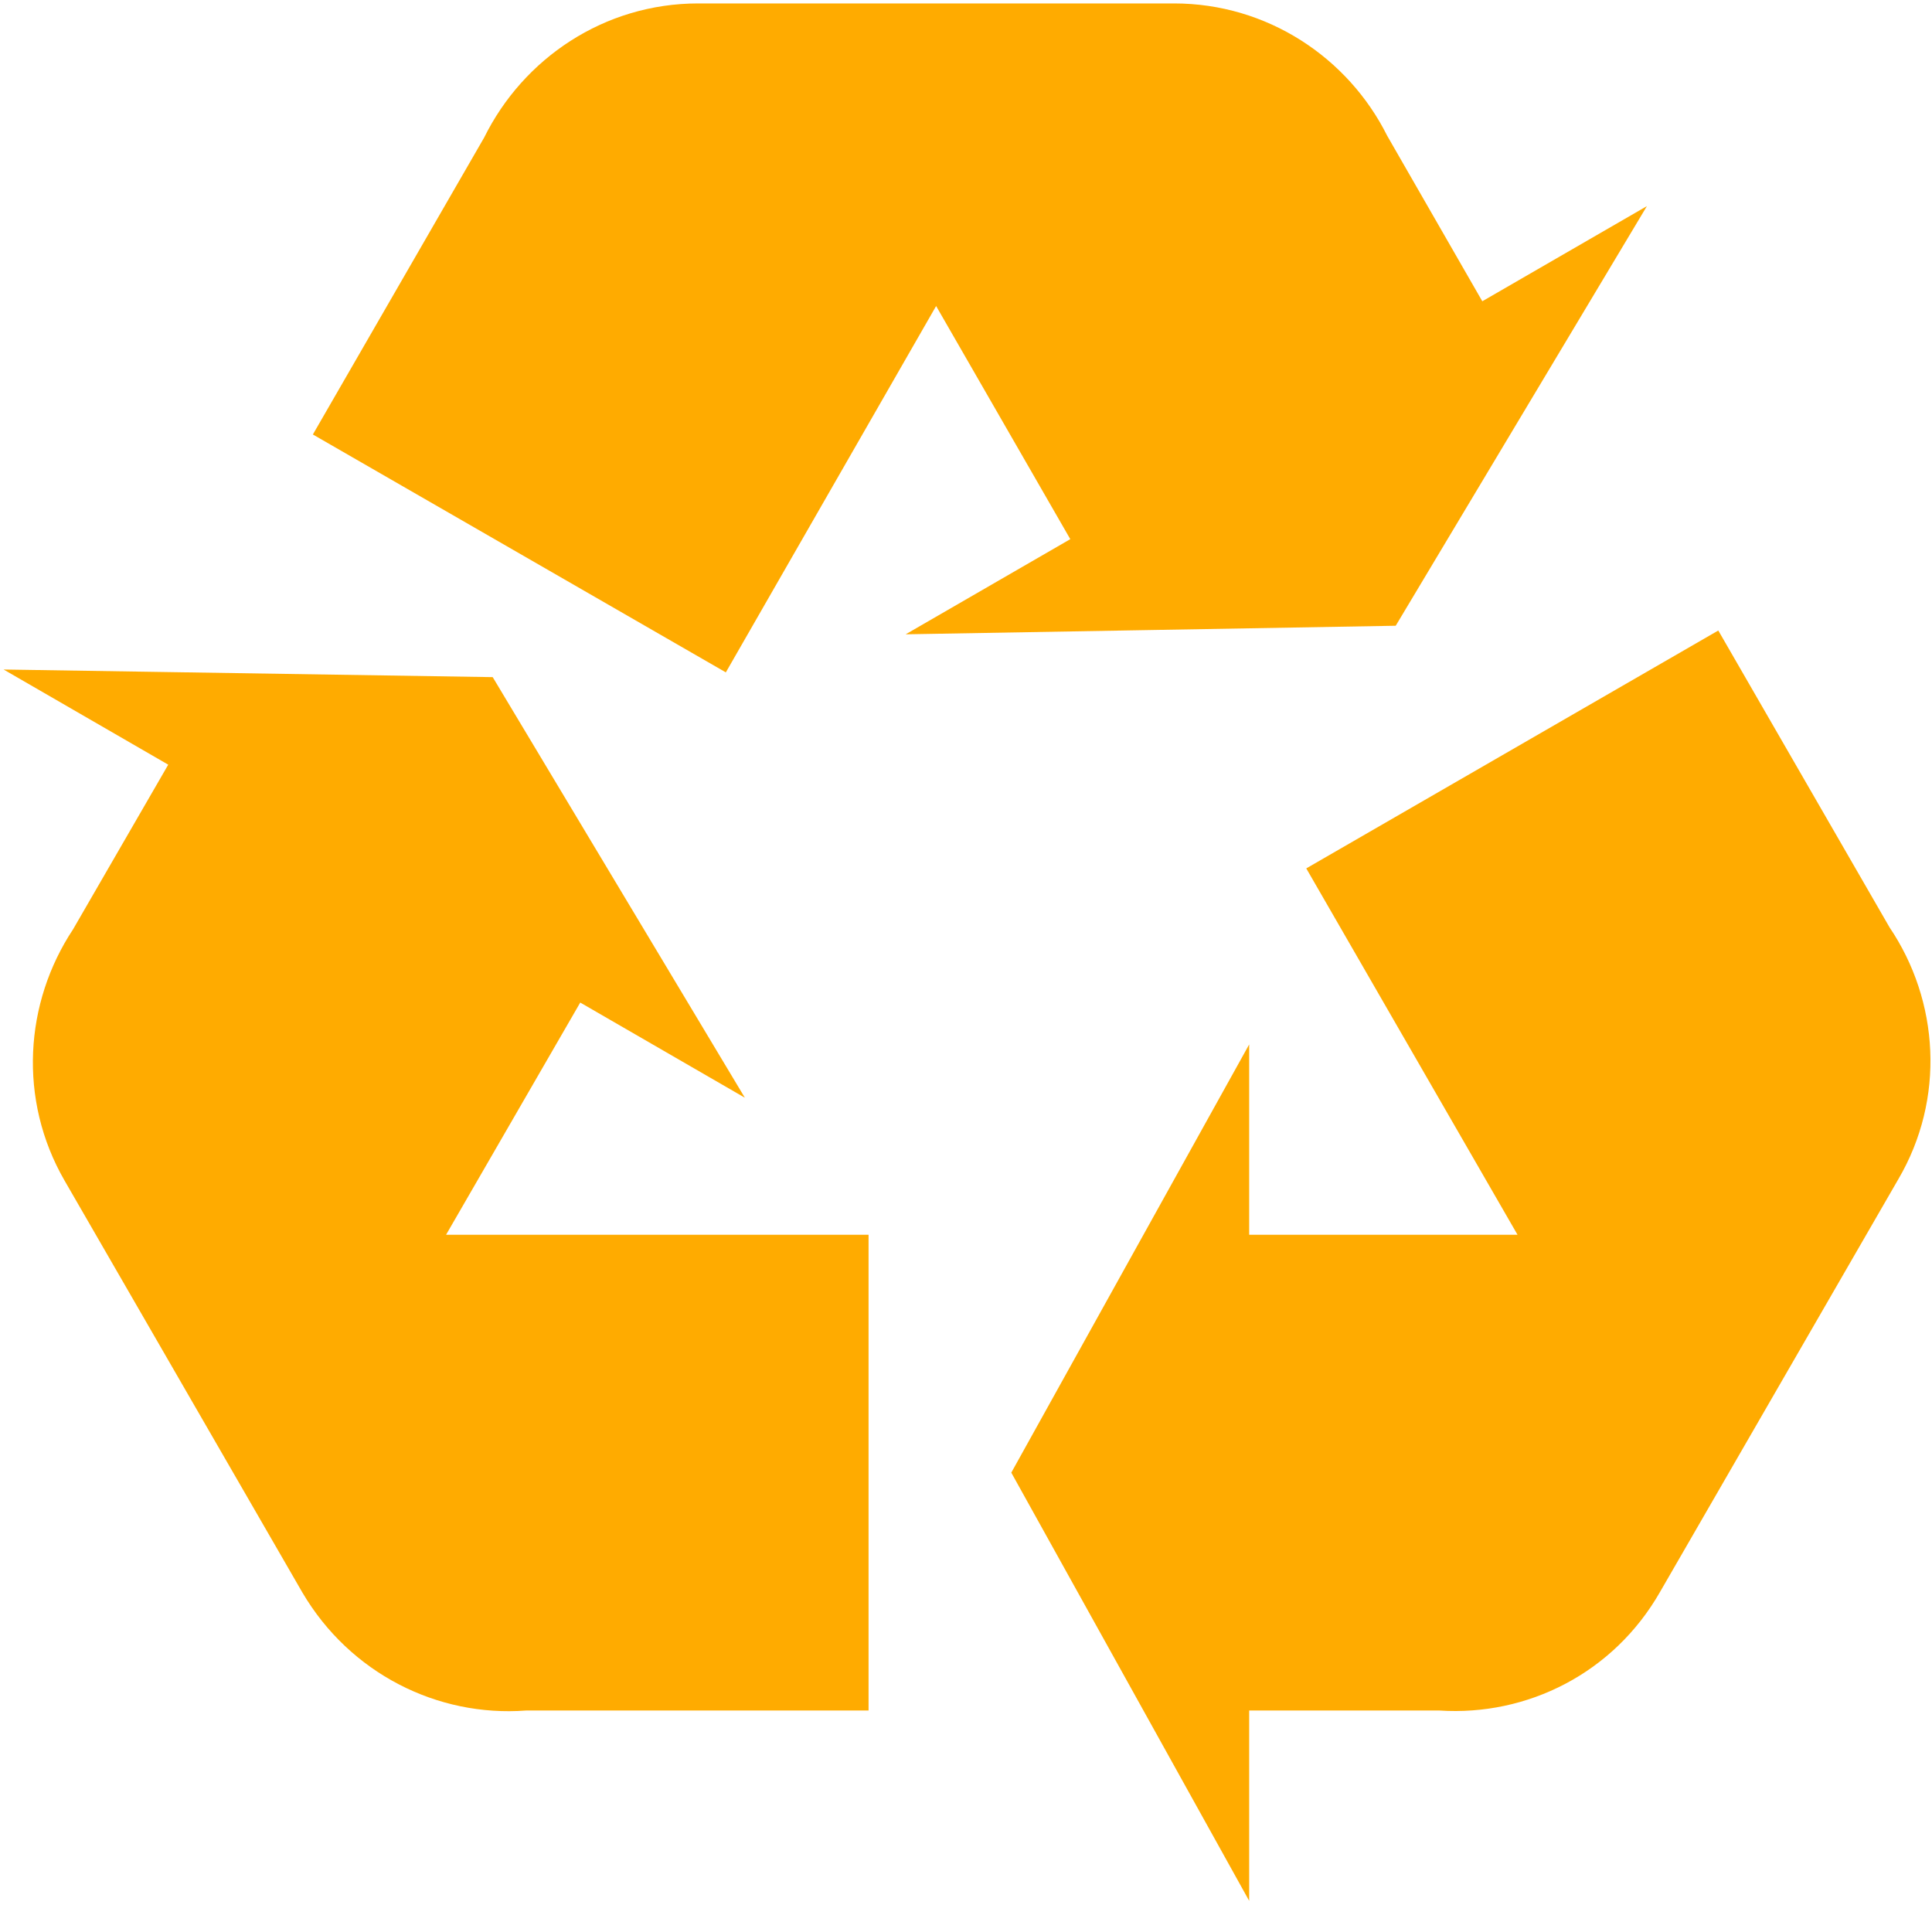
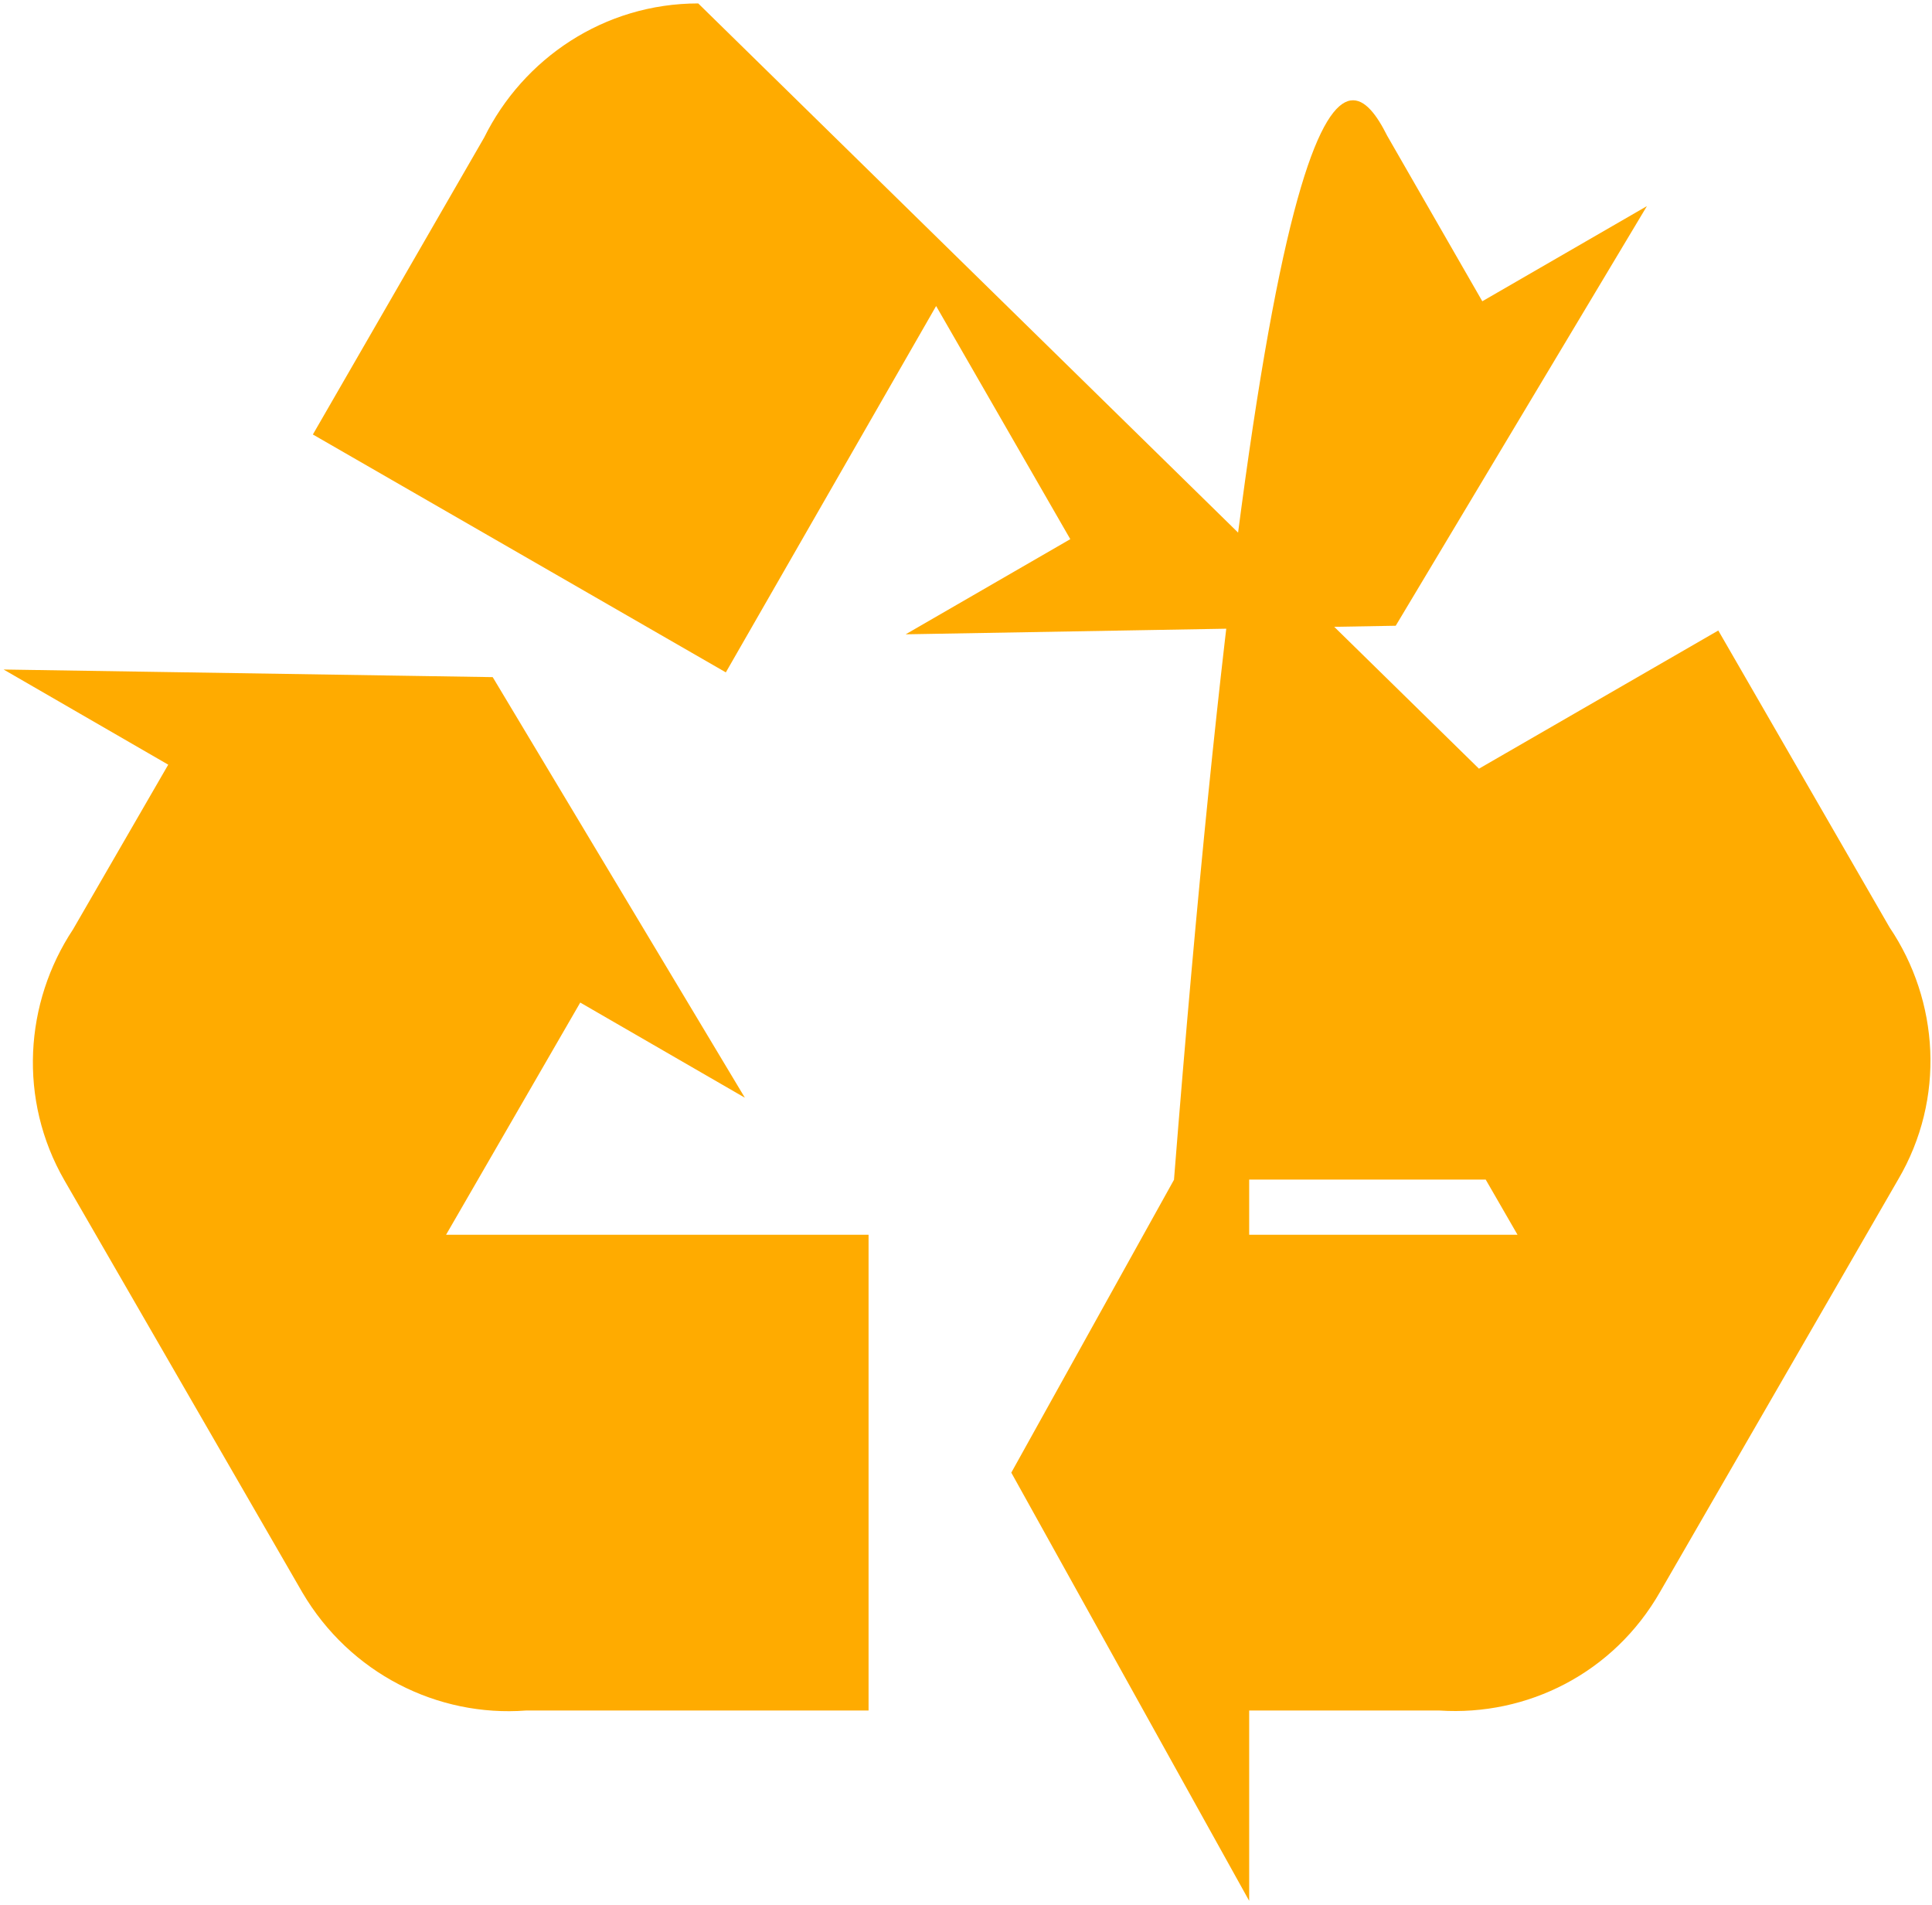
<svg xmlns="http://www.w3.org/2000/svg" width="423" height="417" viewBox="0 0 423 417" fill="none">
-   <path d="M415.584 258.25L363.5 348.458C353.292 366.375 334.334 375.75 315.167 374.5H273.5V416.167L221.417 322.417L273.5 228.667V270.333H332.25L286 190.125L376.209 138.042L413.709 203.042C424.542 219.083 426 240.542 415.584 258.25ZM152.875 0.75H257.042C277.459 0.75 295.167 12.625 303.709 29.708L324.542 65.958L360.584 45.125L305.584 137L198.292 138.875L234.334 118.042L204.959 67L158.917 147.208L68.5 95.125L106 30.125C114.542 12.833 132.25 0.75 152.875 0.75ZM66.209 348.667L14.125 258.458C3.917 240.75 5.375 219.5 16 203.458L36.834 167.417L0.792 146.583L107.875 148.25L163.084 240.333L127.042 219.5L97.667 270.333H190.167V374.5H115.167C95.792 375.958 76.625 366.375 66.209 348.667Z" fill="#FFAB00" />
+   <path d="M415.584 258.25L363.5 348.458C353.292 366.375 334.334 375.75 315.167 374.5H273.5V416.167L221.417 322.417L273.5 228.667V270.333H332.25L286 190.125L376.209 138.042L413.709 203.042C424.542 219.083 426 240.542 415.584 258.25ZH257.042C277.459 0.75 295.167 12.625 303.709 29.708L324.542 65.958L360.584 45.125L305.584 137L198.292 138.875L234.334 118.042L204.959 67L158.917 147.208L68.5 95.125L106 30.125C114.542 12.833 132.25 0.75 152.875 0.75ZM66.209 348.667L14.125 258.458C3.917 240.75 5.375 219.5 16 203.458L36.834 167.417L0.792 146.583L107.875 148.25L163.084 240.333L127.042 219.5L97.667 270.333H190.167V374.5H115.167C95.792 375.958 76.625 366.375 66.209 348.667Z" fill="#FFAB00" />
</svg>